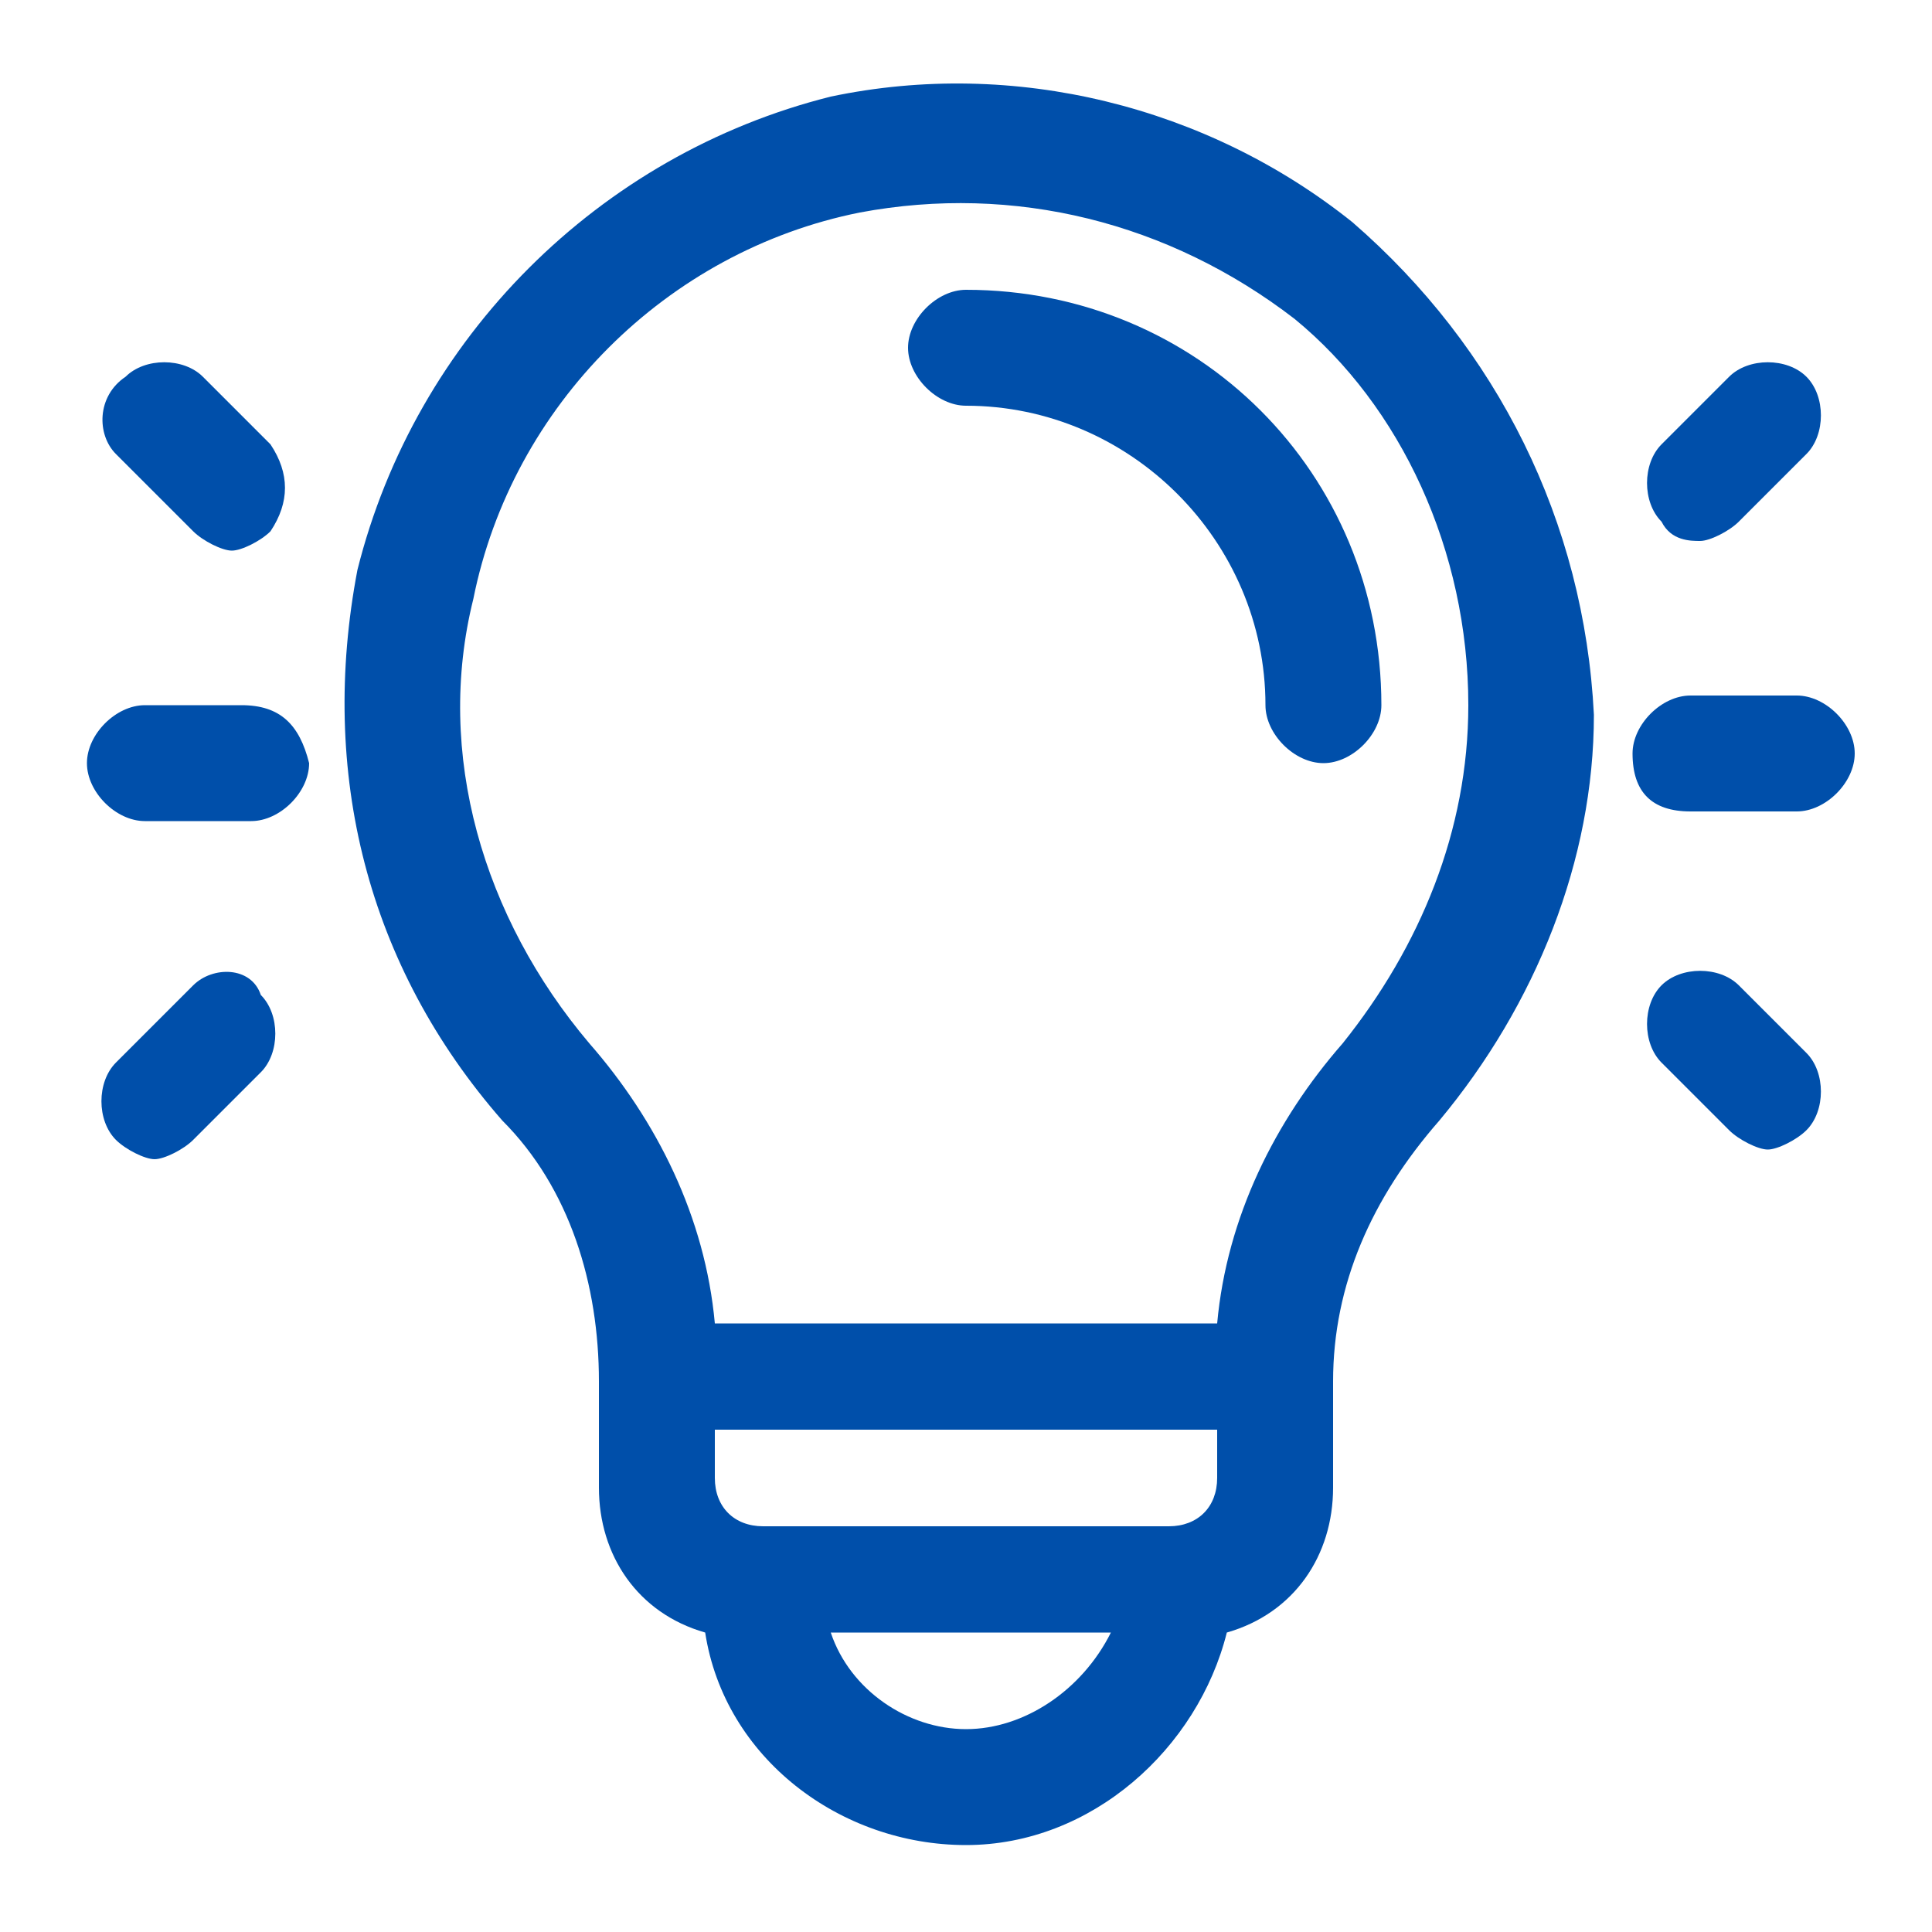
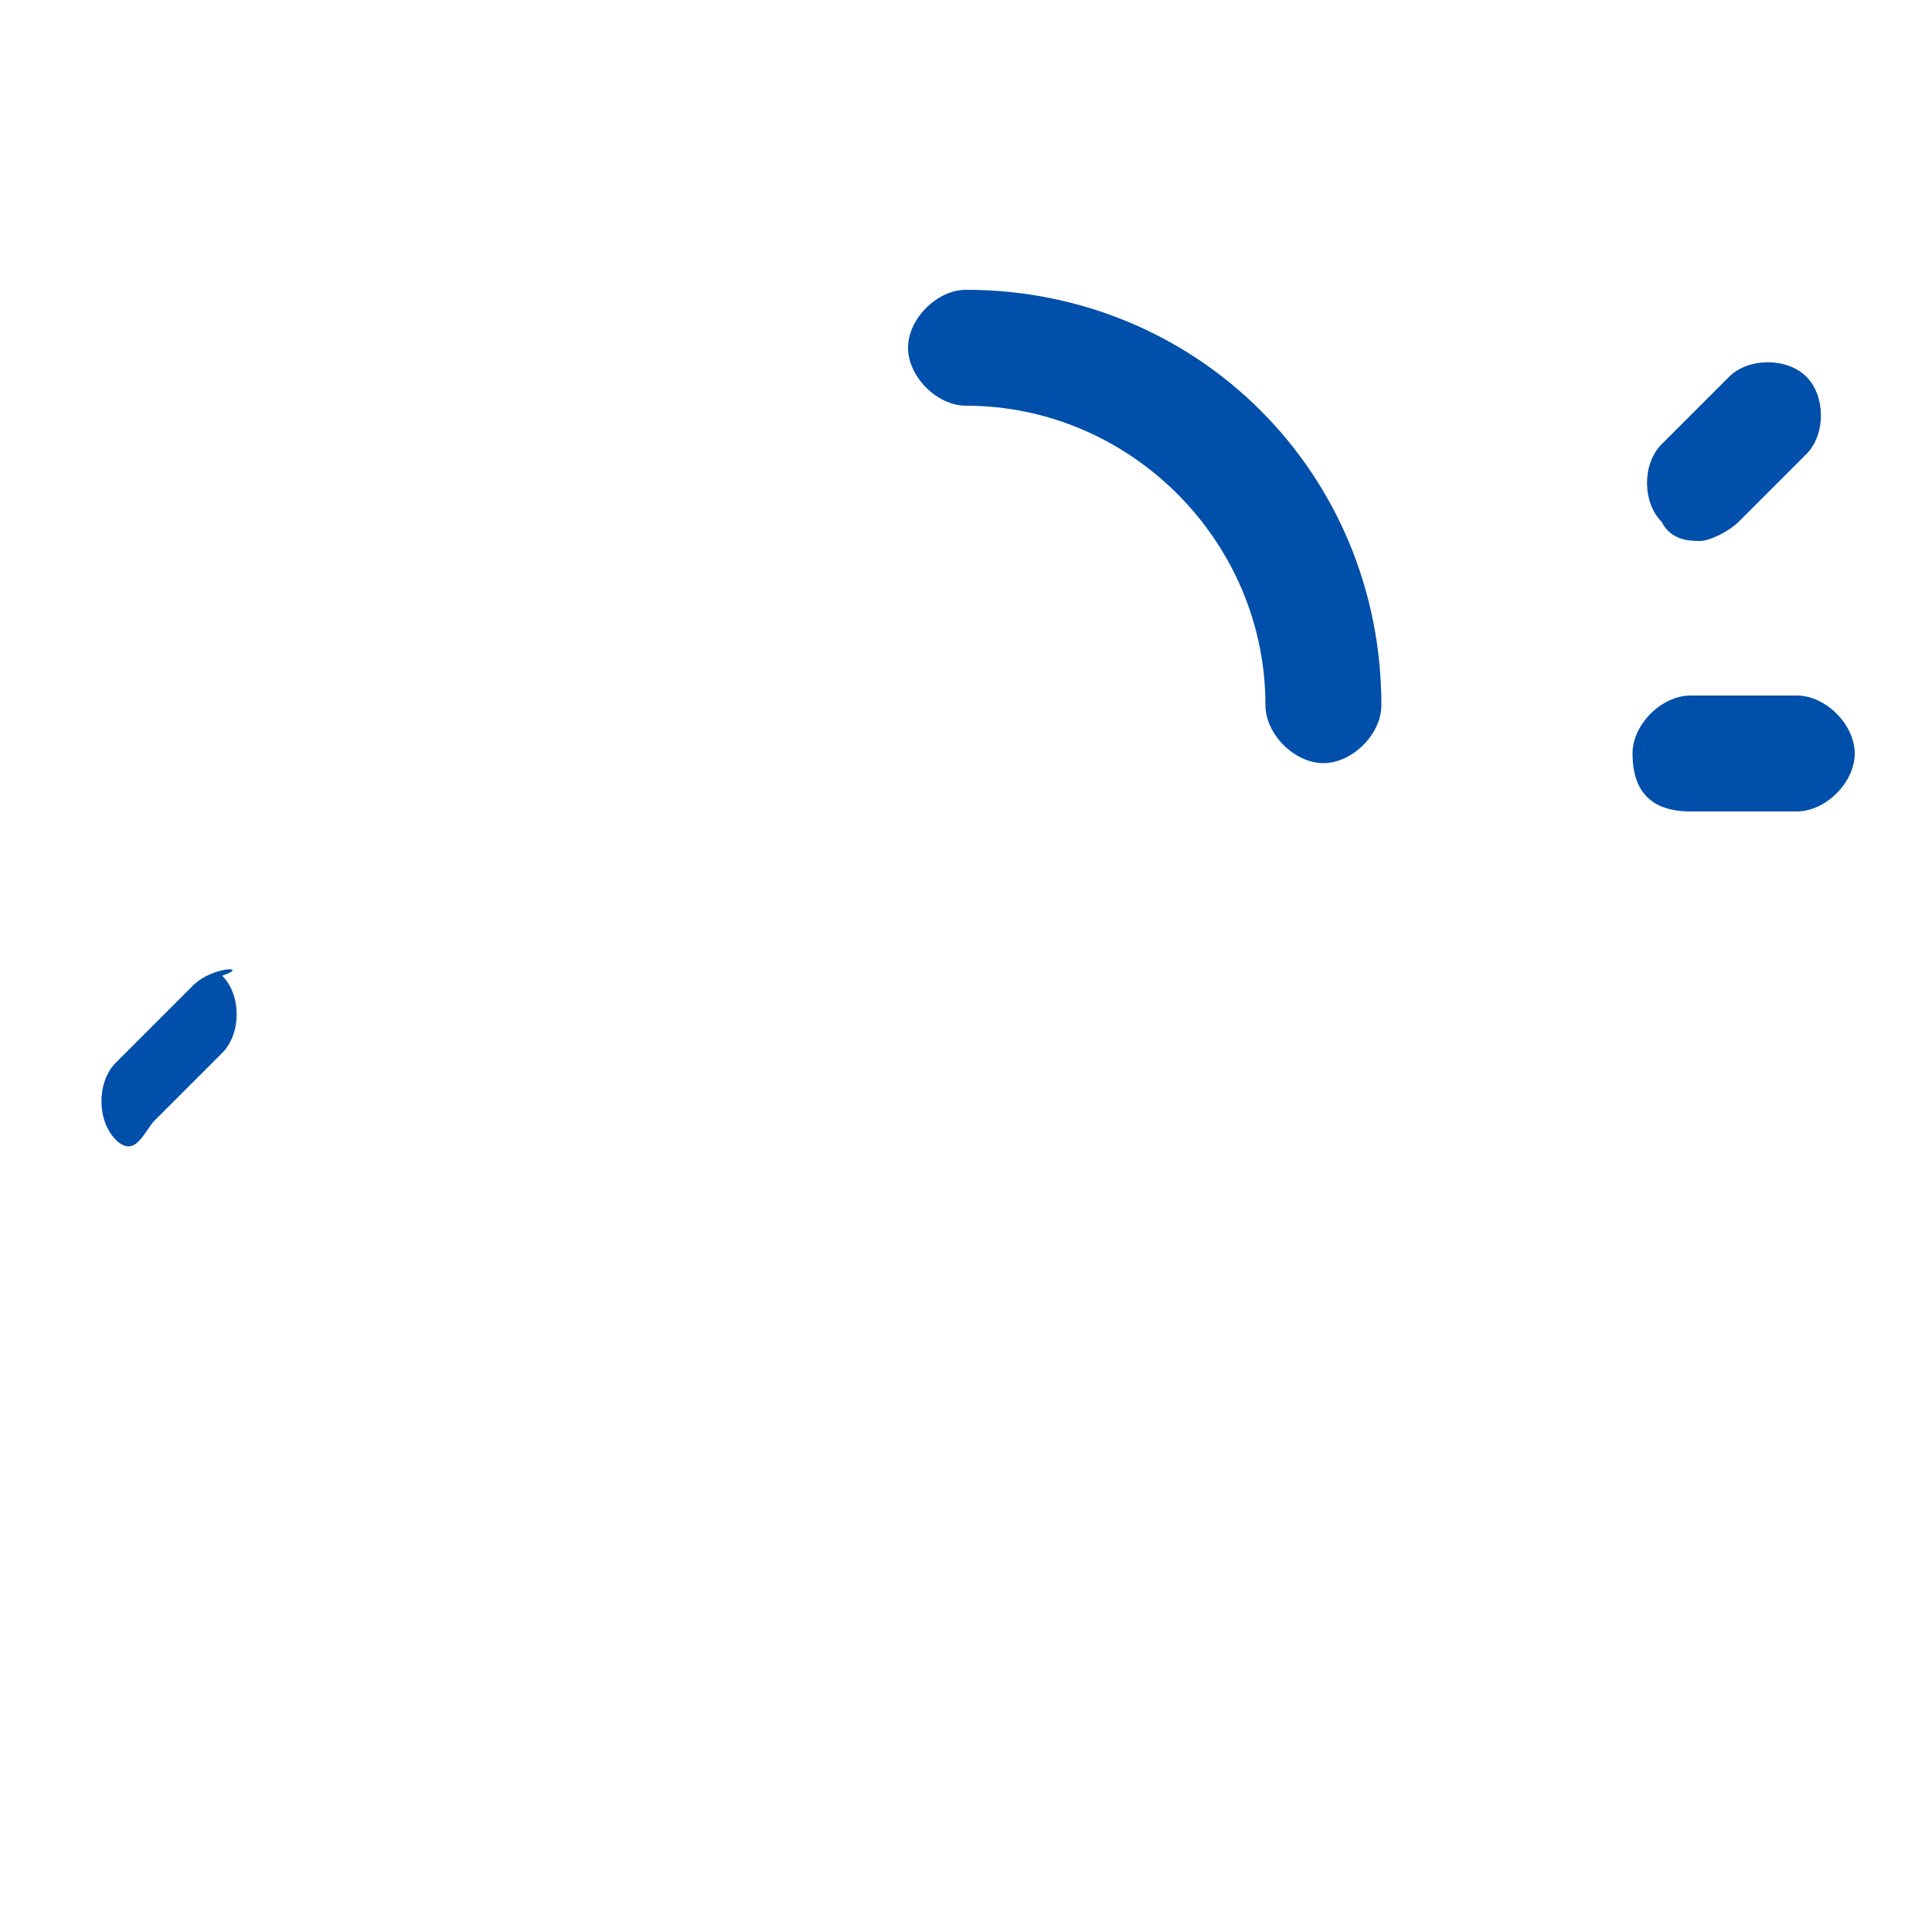
<svg xmlns="http://www.w3.org/2000/svg" version="1.1" id="Laag_1" x="0px" y="0px" viewBox="0 0 20 20" style="enable-background:new 0 0 20 20;" xml:space="preserve">
  <style type="text/css">
	.st0{fill:#004FAA;}
</style>
  <g>
    <path class="st0" d="M10,3C9.7,3,9.4,3.3,9.4,3.6S9.7,4.2,10,4.2c1.7,0,3.1,1.4,3.1,3.1c0,0.3,0.3,0.6,0.6,0.6   c0.3,0,0.6-0.3,0.6-0.6C14.3,4.9,12.4,3,10,3z" />
-     <path class="st0" d="M14,2.3c-1.5-1.2-3.5-1.7-5.4-1.3C6.2,1.6,4.3,3.5,3.7,5.9C3.3,8,3.8,10,5.2,11.6c0.7,0.7,1,1.7,1,2.7v1.1   c0,0.7,0.4,1.3,1.1,1.5c0.2,1.3,1.4,2.2,2.7,2.2s2.4-1,2.7-2.2c0.7-0.2,1.1-0.8,1.1-1.5v-1.1c0-1,0.4-1.9,1.1-2.7   c1-1.2,1.6-2.7,1.6-4.2C16.4,5.4,15.5,3.6,14,2.3z M10,17.9c-0.6,0-1.2-0.4-1.4-1h2.9C11.2,17.5,10.6,17.9,10,17.9z M12.6,14.8v0.5   c0,0.3-0.2,0.5-0.5,0.5H7.9c-0.3,0-0.5-0.2-0.5-0.5v-0.5H12.6z M15.2,7.3c0,1.3-0.5,2.5-1.3,3.5c-0.7,0.8-1.2,1.8-1.3,2.9H7.4   c-0.1-1.1-0.6-2.1-1.3-2.9C5,9.5,4.5,7.8,4.9,6.2c0.4-2,2-3.6,4-4c1.6-0.3,3.2,0.1,4.5,1.1C14.5,4.2,15.2,5.7,15.2,7.3z" />
-     <path class="st0" d="M2.5,7.3H1.5c-0.3,0-0.6,0.3-0.6,0.6c0,0.3,0.3,0.6,0.6,0.6h1.1c0.3,0,0.6-0.3,0.6-0.6   C3.1,7.5,2.9,7.3,2.5,7.3z" />
-     <path class="st0" d="M2,5.5c0.1,0.1,0.3,0.2,0.4,0.2c0.1,0,0.3-0.1,0.4-0.2C3,5.2,3,4.9,2.8,4.6L2.1,3.9c-0.2-0.2-0.6-0.2-0.8,0   C1,4.1,1,4.5,1.2,4.7L2,5.5z" />
-     <path class="st0" d="M2,10.2L1.2,11c-0.2,0.2-0.2,0.6,0,0.8C1.3,11.9,1.5,12,1.6,12s0.3-0.1,0.4-0.2l0.7-0.7c0.2-0.2,0.2-0.6,0-0.8   C2.6,10,2.2,10,2,10.2z" />
+     <path class="st0" d="M2,10.2L1.2,11c-0.2,0.2-0.2,0.6,0,0.8s0.3-0.1,0.4-0.2l0.7-0.7c0.2-0.2,0.2-0.6,0-0.8   C2.6,10,2.2,10,2,10.2z" />
    <path class="st0" d="M17.5,8.4h1.1c0.3,0,0.6-0.3,0.6-0.6c0-0.3-0.3-0.6-0.6-0.6h-1.1c-0.3,0-0.6,0.3-0.6,0.6   C16.9,8.2,17.1,8.4,17.5,8.4z" />
    <path class="st0" d="M17.6,5.6c0.1,0,0.3-0.1,0.4-0.2l0.7-0.7c0.2-0.2,0.2-0.6,0-0.8c-0.2-0.2-0.6-0.2-0.8,0l-0.7,0.7   c-0.2,0.2-0.2,0.6,0,0.8C17.3,5.6,17.5,5.6,17.6,5.6z" />
-     <path class="st0" d="M18,10.2c-0.2-0.2-0.6-0.2-0.8,0c-0.2,0.2-0.2,0.6,0,0.8l0.7,0.7c0.1,0.1,0.3,0.2,0.4,0.2s0.3-0.1,0.4-0.2   c0.2-0.2,0.2-0.6,0-0.8L18,10.2z" />
  </g>
</svg>